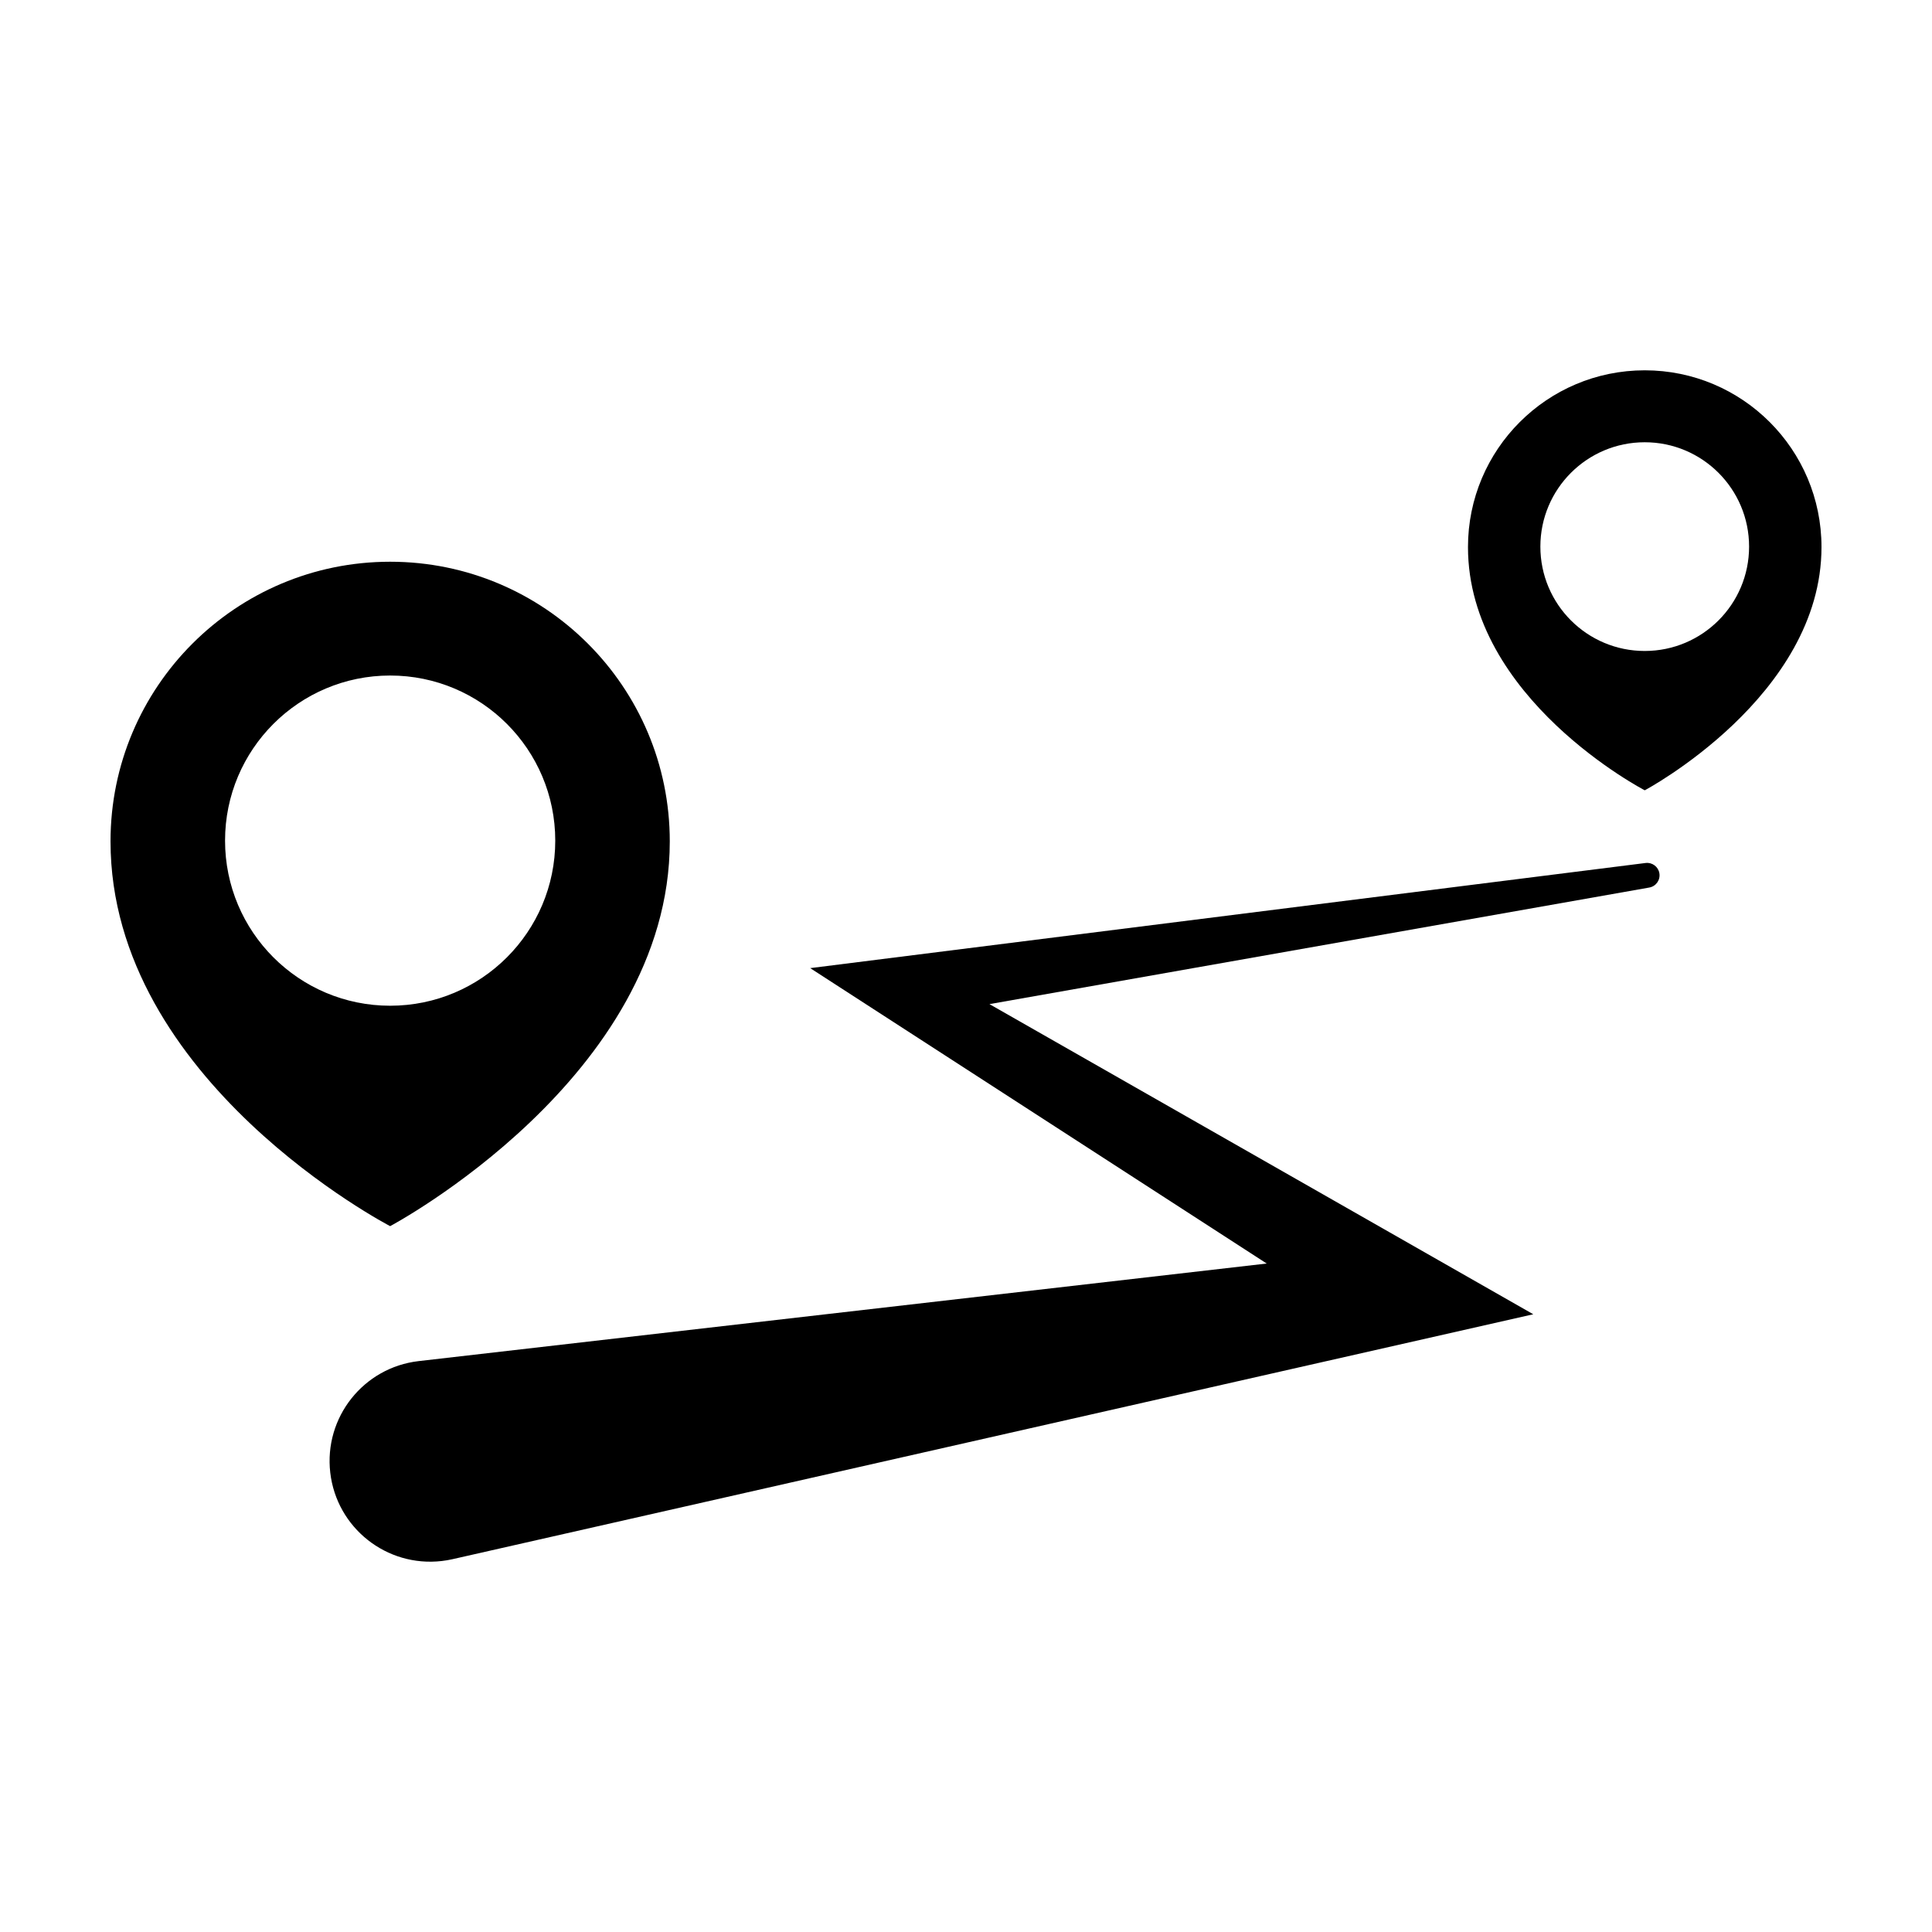
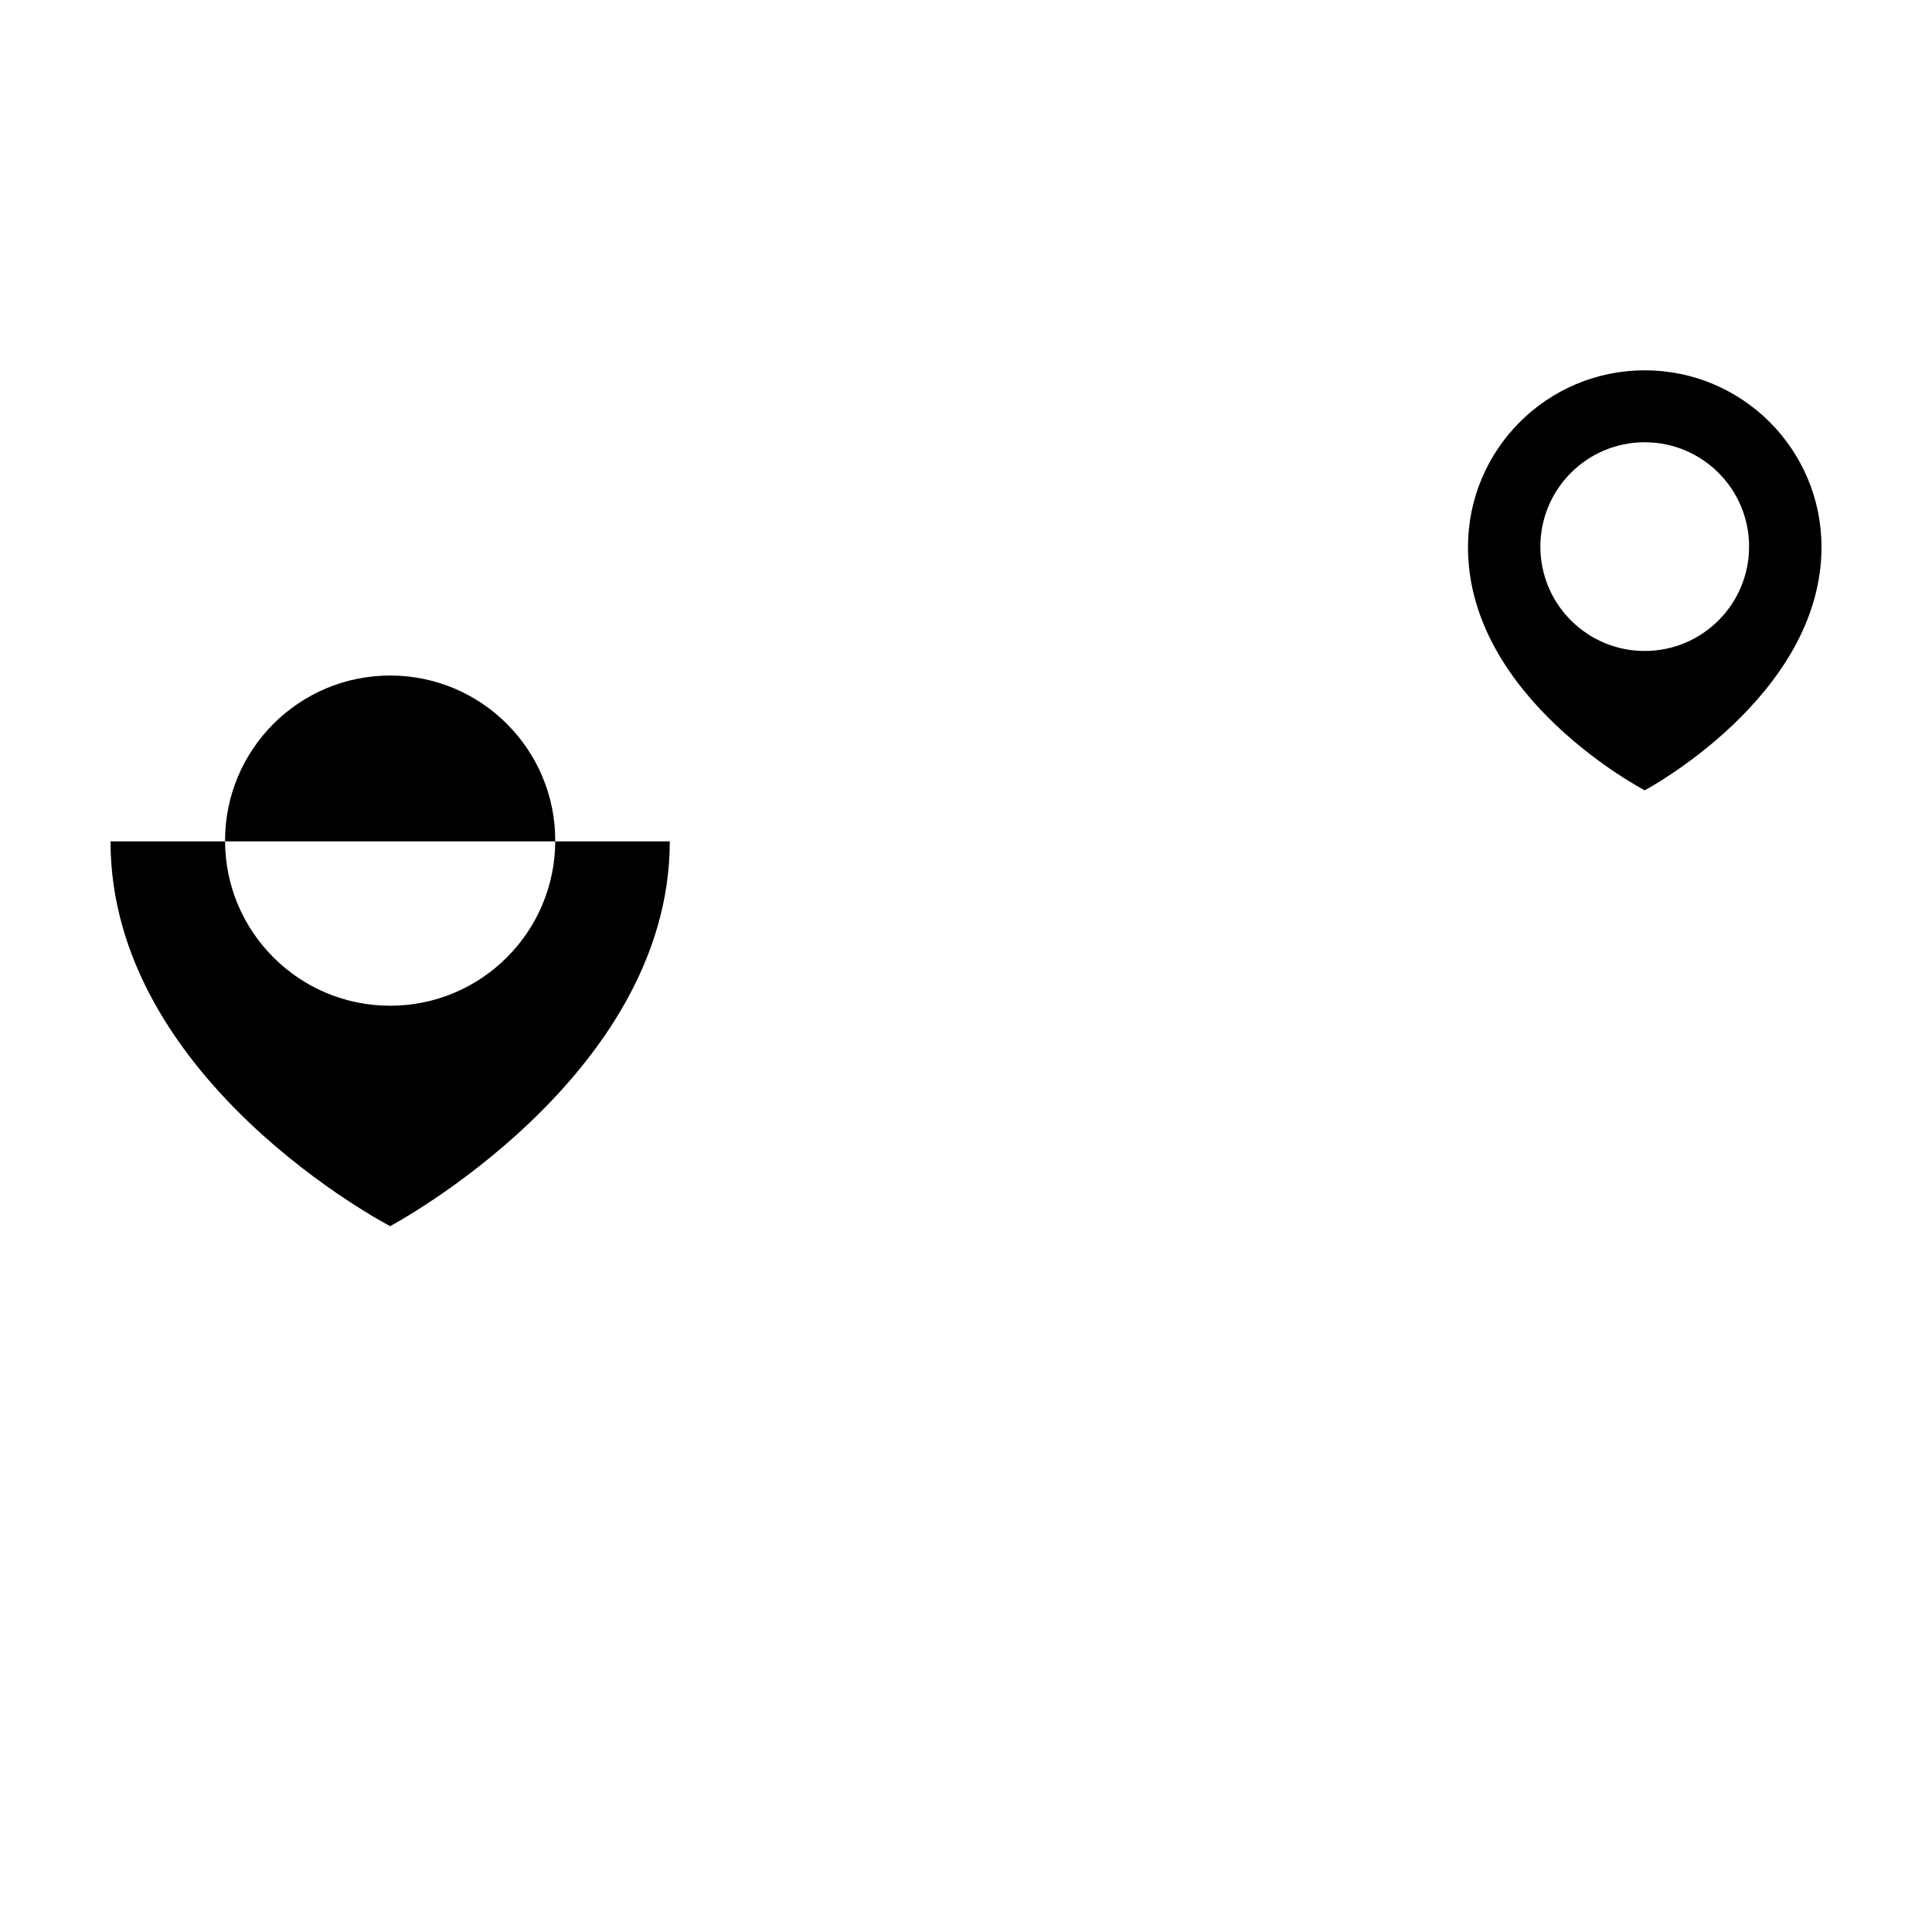
<svg xmlns="http://www.w3.org/2000/svg" fill="#000000" width="800px" height="800px" version="1.1" viewBox="144 144 512 512">
  <g>
    <path d="m533.03 288.98c0 40.164 46.844 64.457 46.844 64.457s46.84-24.875 46.84-64.457c0-25.871-20.973-46.844-46.844-46.844-25.867 0.004-46.84 20.977-46.84 46.844zm19.184-0.121c0-15.273 12.383-27.656 27.656-27.656 15.273 0 27.656 12.383 27.656 27.656 0 15.273-12.383 27.656-27.656 27.656-15.273 0-27.656-12.383-27.656-27.656z" />
-     <path d="m173.29 366.97c0 63.539 74.105 101.97 74.105 101.97s74.105-39.355 74.105-101.97c0-40.926-33.18-74.105-74.105-74.105-40.93 0-74.105 33.18-74.105 74.105zm30.352-0.195c0-24.164 19.59-43.754 43.754-43.754s43.754 19.59 43.754 43.754c0 24.164-19.59 43.754-43.754 43.754-24.168 0-43.754-19.59-43.754-43.754z" />
-     <path d="m580.11 372.7-221.4 27.863 120.98 78.285-224.75 25.859c-14.629 1.695-25.113 14.93-23.418 29.559 1.695 14.629 14.93 25.113 29.559 23.418 0.949-0.109 1.91-0.277 2.824-0.48l286.43-64.91-144.12-82.191 174.86-30.895c1.789-0.316 2.988-2.019 2.672-3.812-0.301-1.734-1.922-2.91-3.648-2.695z" />
+     <path d="m173.29 366.97c0 63.539 74.105 101.97 74.105 101.97s74.105-39.355 74.105-101.97zm30.352-0.195c0-24.164 19.59-43.754 43.754-43.754s43.754 19.59 43.754 43.754c0 24.164-19.59 43.754-43.754 43.754-24.168 0-43.754-19.59-43.754-43.754z" />
  </g>
</svg>